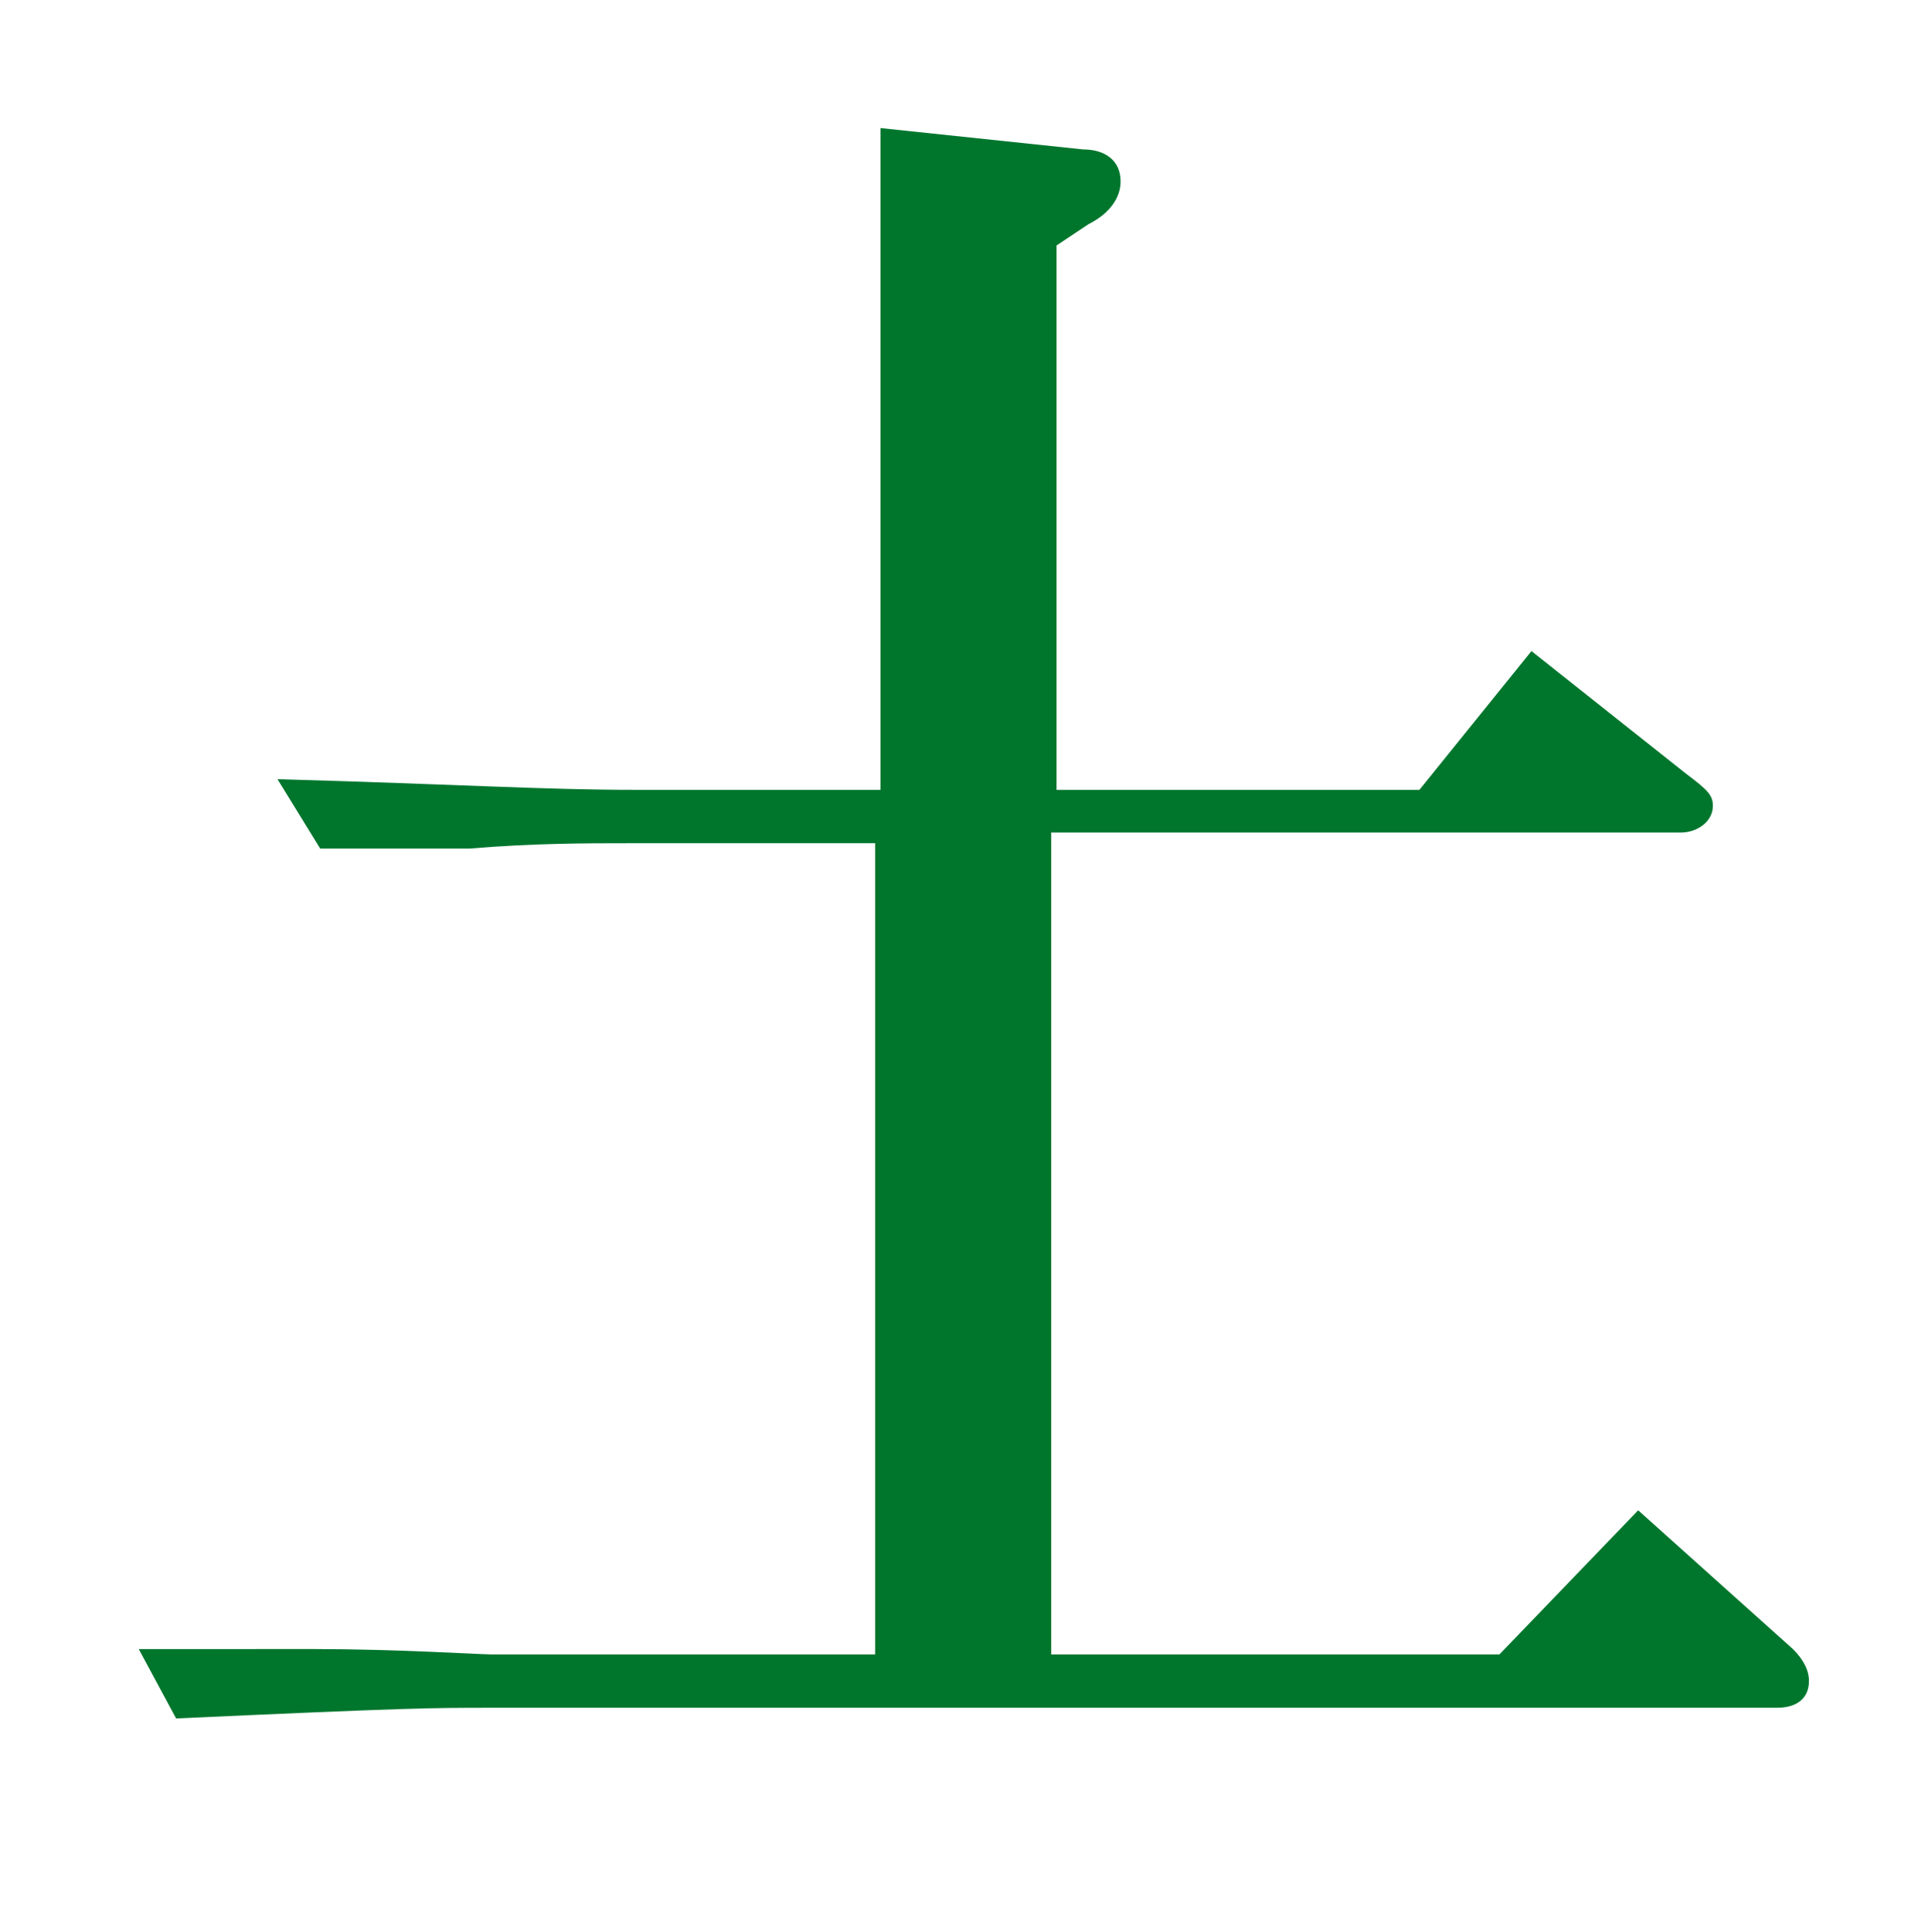
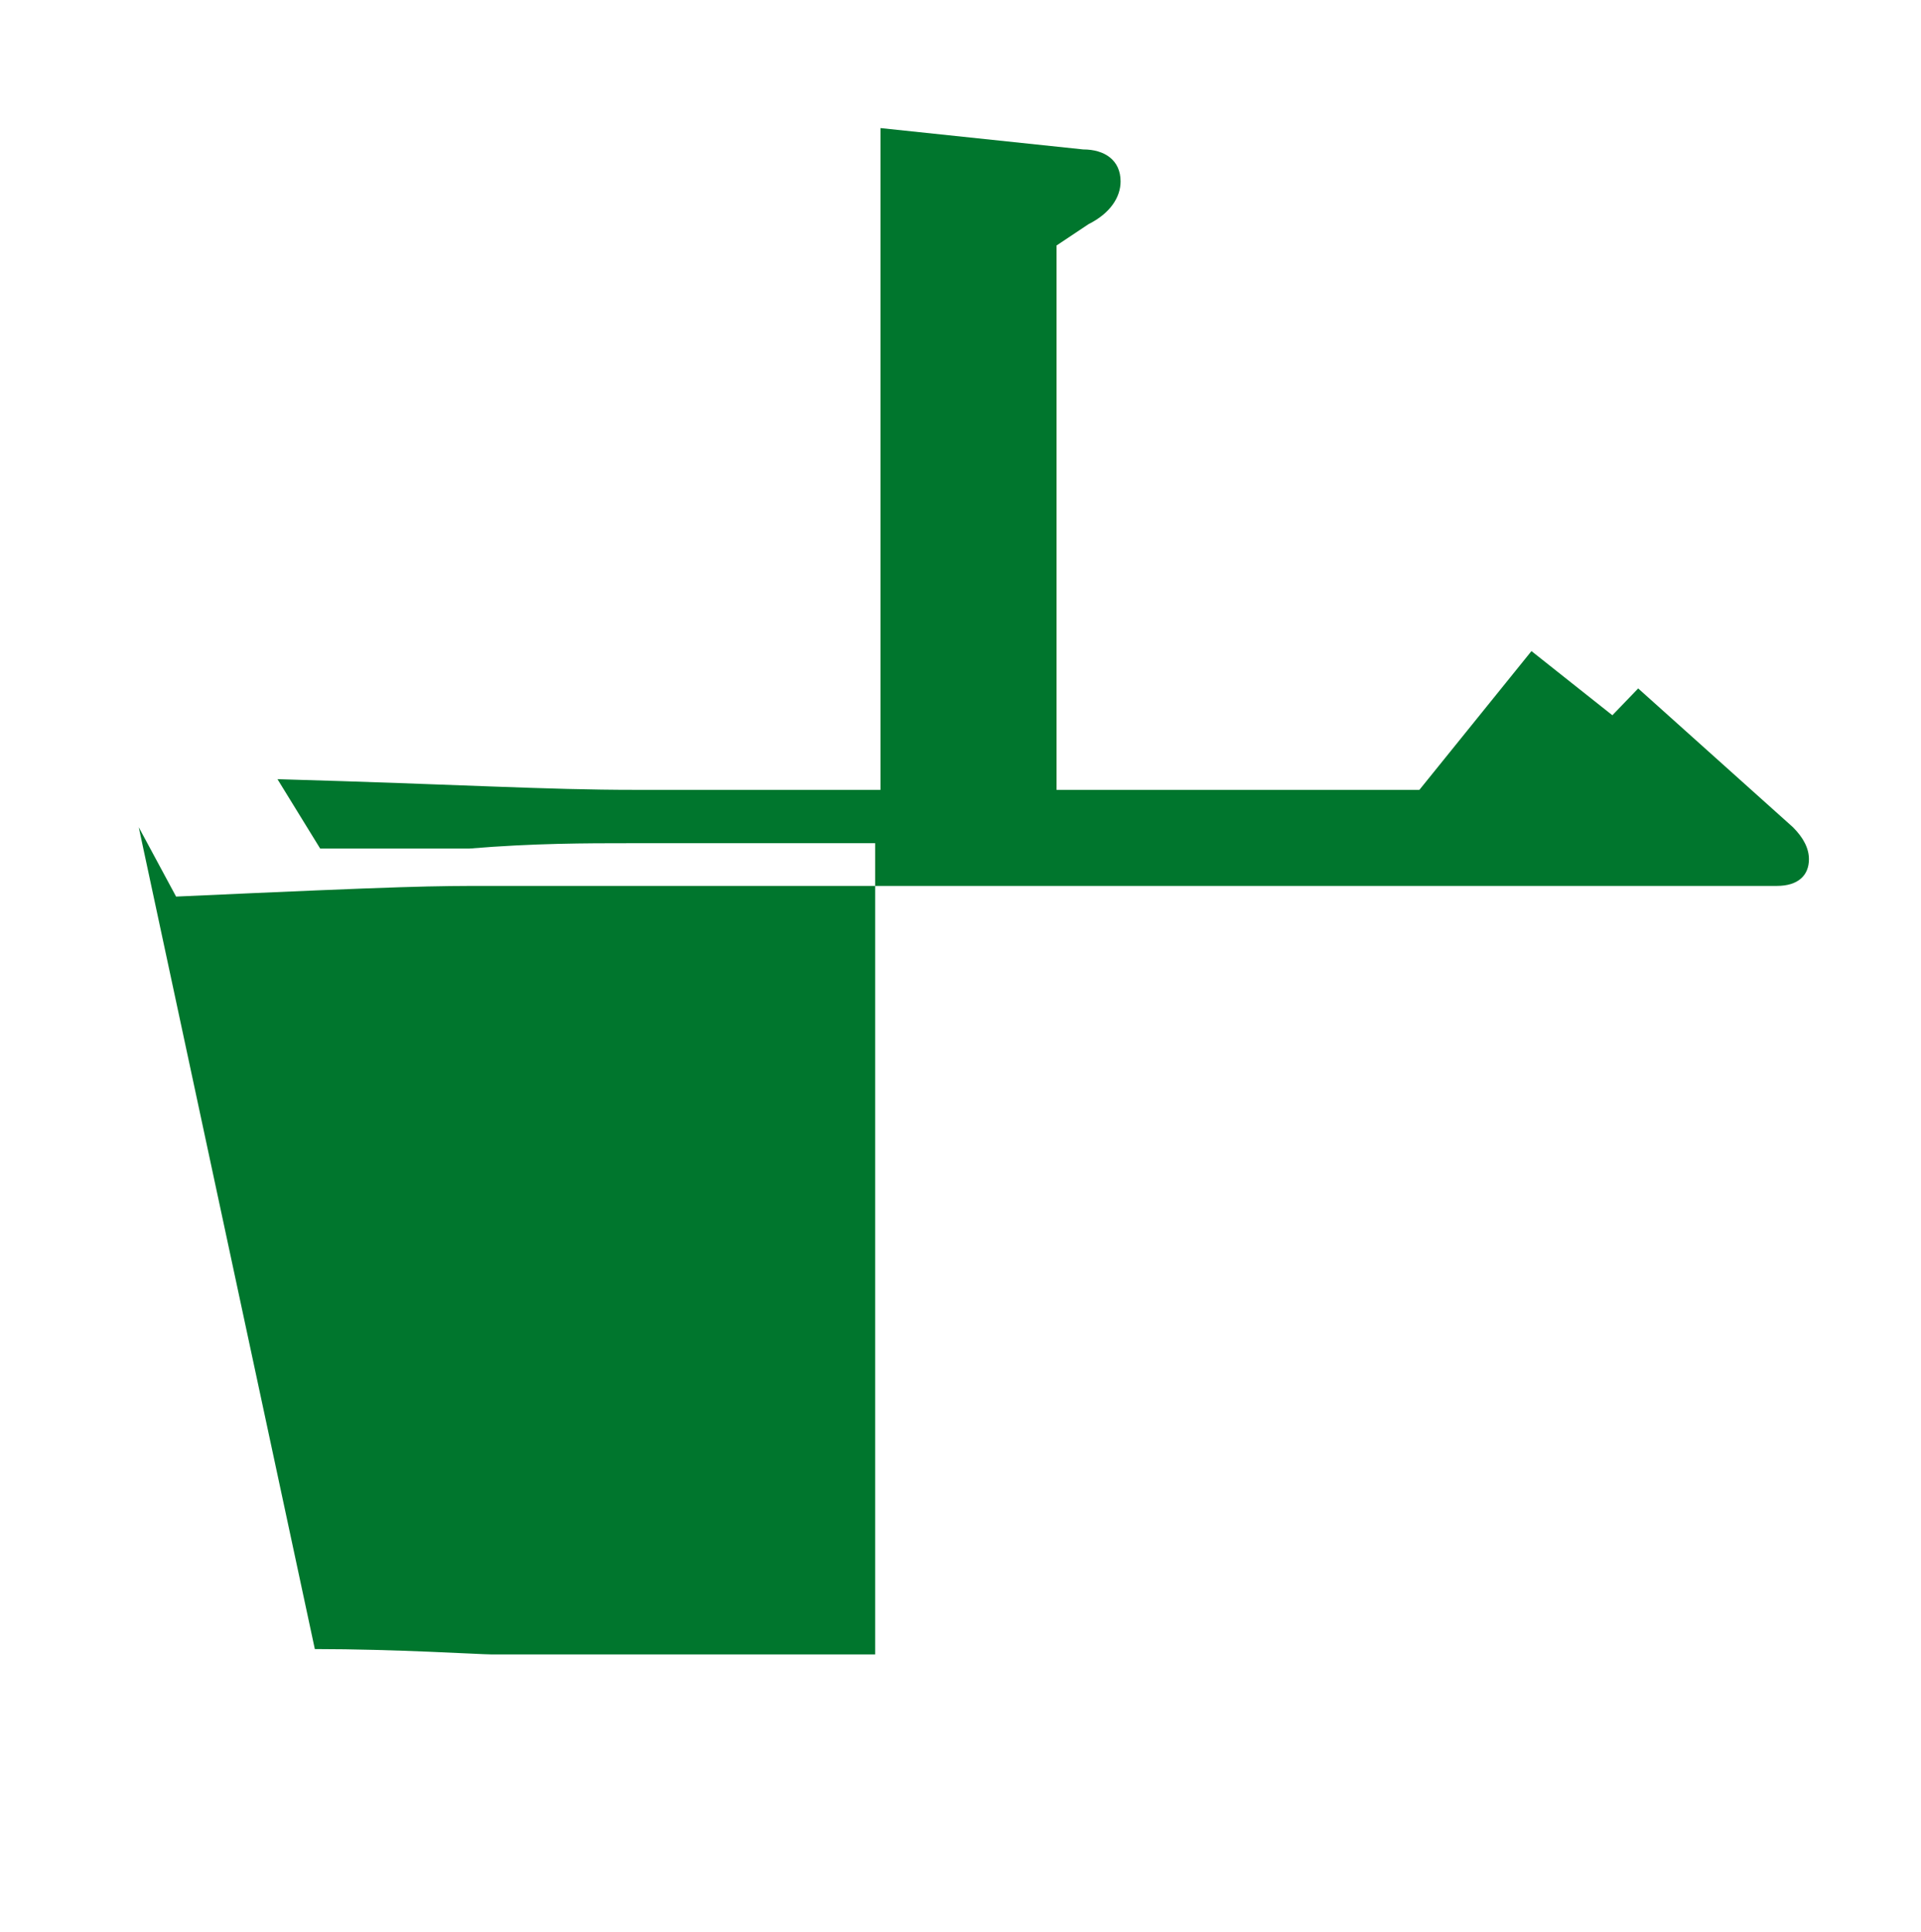
<svg xmlns="http://www.w3.org/2000/svg" version="1.1" id="レイヤー_1" x="0px" y="0px" width="36px" height="36.2px" viewBox="0 0 36 36.2" style="enable-background:new 0 0 36 36.2;" xml:space="preserve">
  <style type="text/css">
	.st0{fill:#00762D;}
</style>
  <g>
    <g>
-       <path class="st0" d="M5.9,30.9C7.4,30.9,9,31,9.2,31h7.2V15.8h-4.6c-0.8,0-1.8,0-3,0.1L6,15.9l-0.8-1.3c3.5,0.1,5,0.2,6.7,0.2h4.6    V2.4l3.8,0.4C20.7,2.8,21,3,21,3.4c0,0.3-0.2,0.6-0.6,0.8l-0.6,0.4v10.2h6.8l2.1-2.6l2.9,2.3c0.4,0.3,0.5,0.4,0.5,0.6    c0,0.3-0.3,0.5-0.6,0.5H19.7V31h8.4l2.6-2.7l2.9,2.6c0.2,0.2,0.3,0.4,0.3,0.6c0,0.3-0.2,0.5-0.6,0.5H9.2c-1.1,0-1.5,0-5.9,0.2    l-0.7-1.3L5.9,30.9z" />
+       <path class="st0" d="M5.9,30.9C7.4,30.9,9,31,9.2,31h7.2V15.8h-4.6c-0.8,0-1.8,0-3,0.1L6,15.9l-0.8-1.3c3.5,0.1,5,0.2,6.7,0.2h4.6    V2.4l3.8,0.4C20.7,2.8,21,3,21,3.4c0,0.3-0.2,0.6-0.6,0.8l-0.6,0.4v10.2h6.8l2.1-2.6l2.9,2.3c0.4,0.3,0.5,0.4,0.5,0.6    c0,0.3-0.3,0.5-0.6,0.5H19.7h8.4l2.6-2.7l2.9,2.6c0.2,0.2,0.3,0.4,0.3,0.6c0,0.3-0.2,0.5-0.6,0.5H9.2c-1.1,0-1.5,0-5.9,0.2    l-0.7-1.3L5.9,30.9z" />
    </g>
  </g>
</svg>